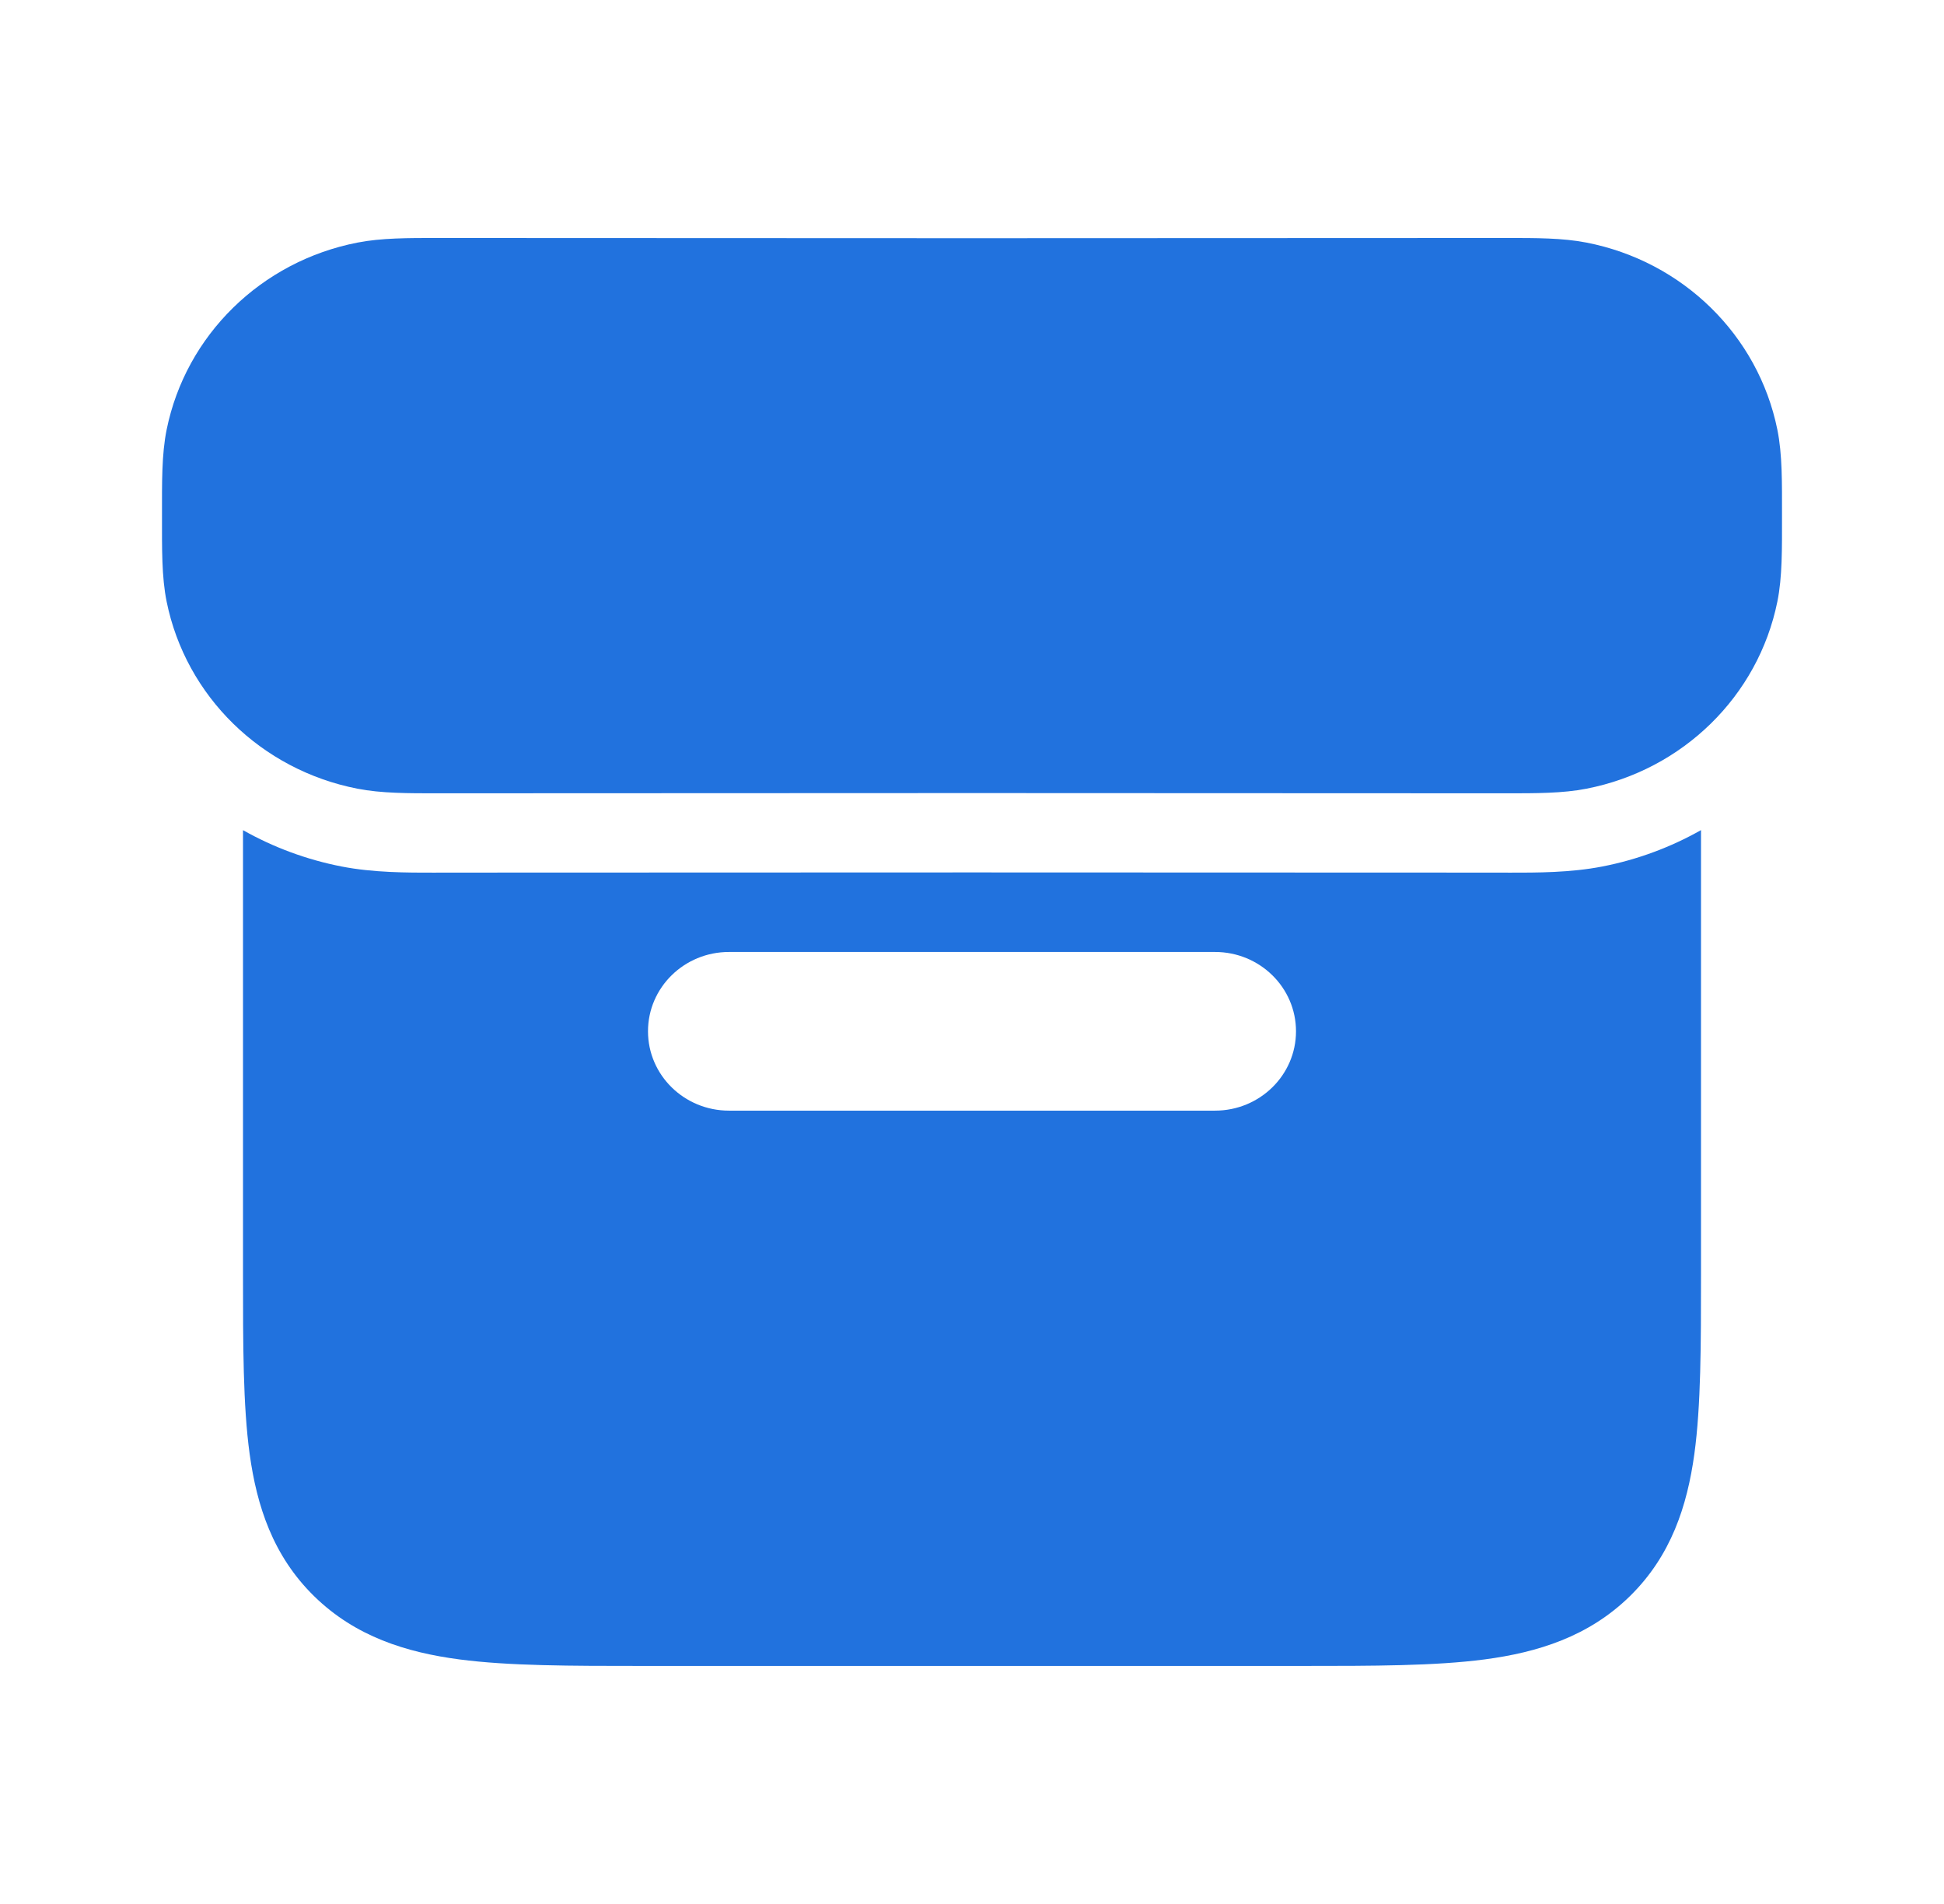
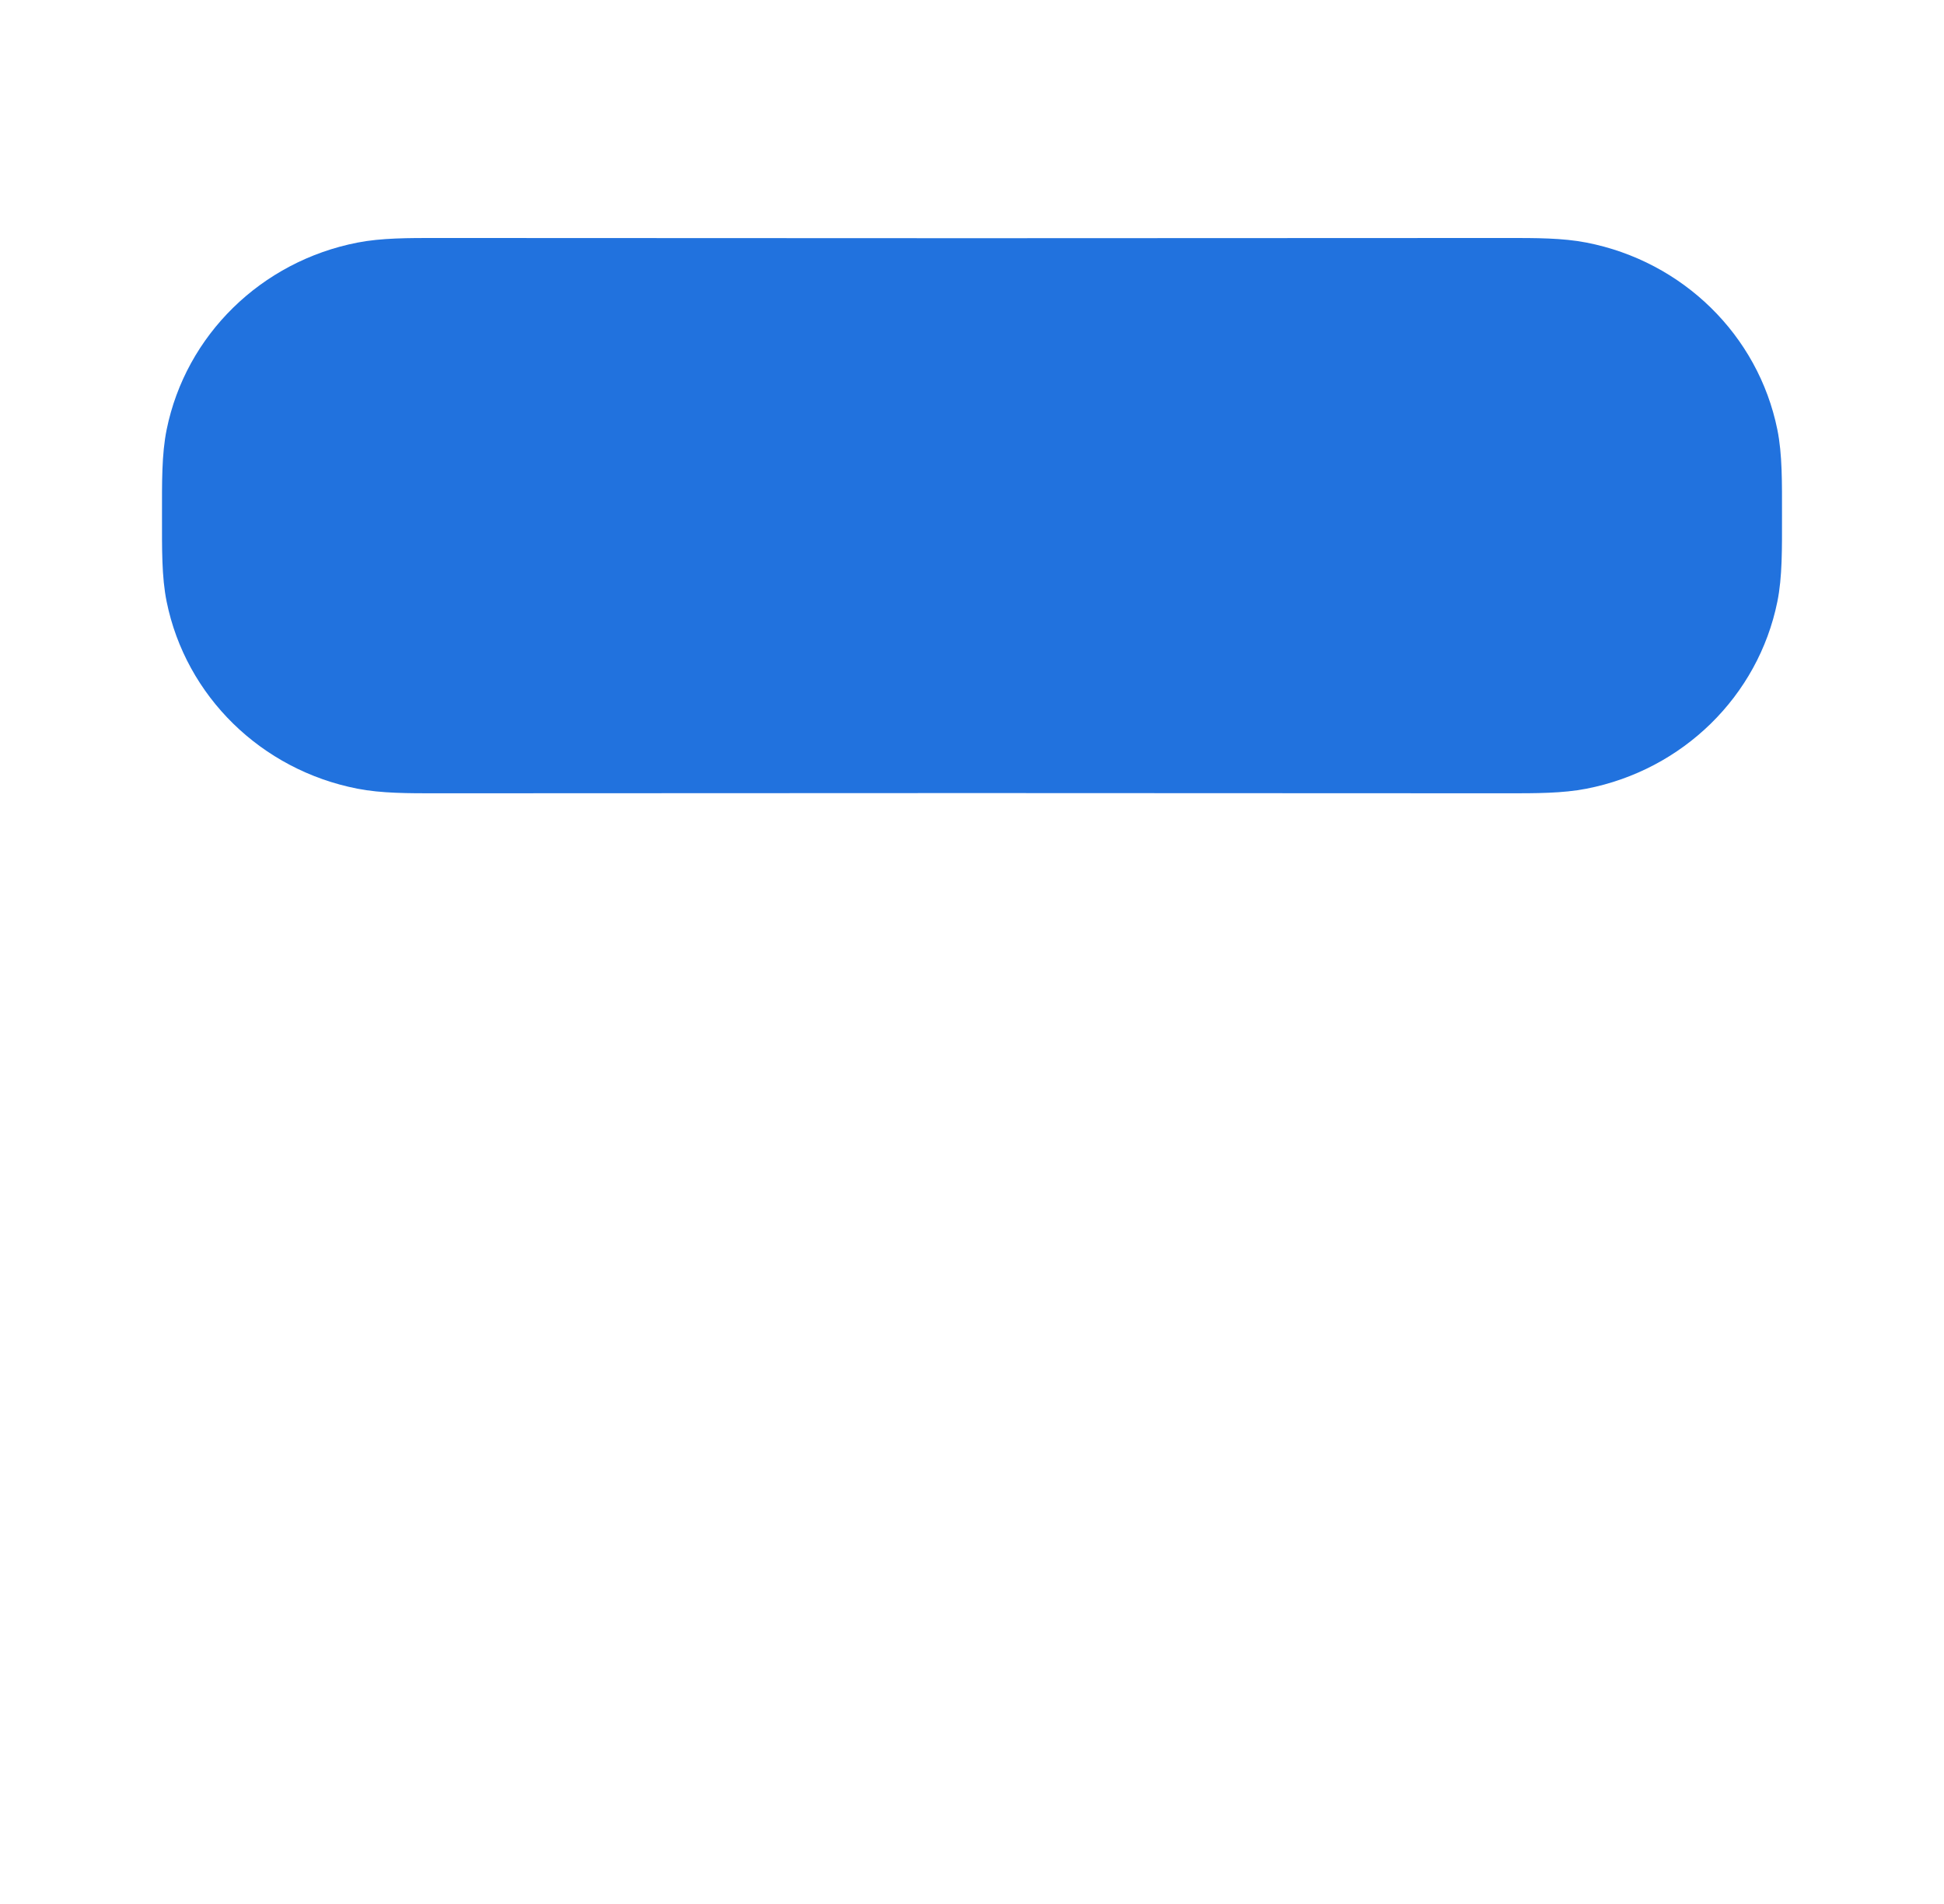
<svg xmlns="http://www.w3.org/2000/svg" width="48" height="47" viewBox="0 0 48 47" fill="none">
  <g clip-path="url(#clip0_23_64)">
    <path fill-rule="evenodd" clip-rule="evenodd" d="M44 12.729C44 13.545 44.01 14.239 43.885 14.854C43.411 17.185 41.551 19.007 39.17 19.47C38.585 19.584 37.929 19.584 37.168 19.583C28.389 19.576 19.61 19.576 10.832 19.583C10.071 19.584 9.415 19.584 8.829 19.47C6.449 19.007 4.589 17.185 4.115 14.854C3.99 14.239 4 13.545 4 12.729C4 11.913 3.99 11.219 4.115 10.604C4.589 8.273 6.449 6.451 8.829 5.988C9.415 5.874 10.071 5.874 10.832 5.875C19.61 5.882 28.389 5.882 37.168 5.875C37.929 5.874 38.585 5.874 39.17 5.988C41.551 6.451 43.411 8.273 43.885 10.604C44.01 11.219 44 11.913 44 12.729Z" fill="#2172DE" />
-     <path fill-rule="evenodd" clip-rule="evenodd" d="M6 31.462V20.493C6.744 20.913 7.565 21.221 8.439 21.391C9.222 21.543 10.052 21.543 10.741 21.542L10.833 21.541C19.611 21.535 28.388 21.535 37.166 21.541L37.257 21.542C37.946 21.543 38.777 21.543 39.56 21.391C40.434 21.221 41.255 20.913 42 20.492V31.462C42 33.198 42 34.694 41.836 35.892C41.659 37.175 41.262 38.406 40.243 39.404C39.223 40.402 37.967 40.791 36.656 40.964C35.432 41.125 33.905 41.125 32.132 41.125H15.868C14.095 41.125 12.568 41.125 11.344 40.964C10.033 40.791 8.777 40.402 7.757 39.404C6.738 38.406 6.341 37.175 6.164 35.892C6 34.694 6 33.198 6 31.462ZM18 23.5C16.895 23.5 16 24.377 16 25.458C16 26.54 16.895 27.417 18 27.417H30C31.105 27.417 32 26.54 32 25.458C32 24.377 31.105 23.5 30 23.5H18Z" fill="#2172DE" />
  </g>
  <defs>
    <clipPath id="clip0_23_64">
      <rect width="48" height="47" fill="white" />
    </clipPath>
  </defs>
</svg>